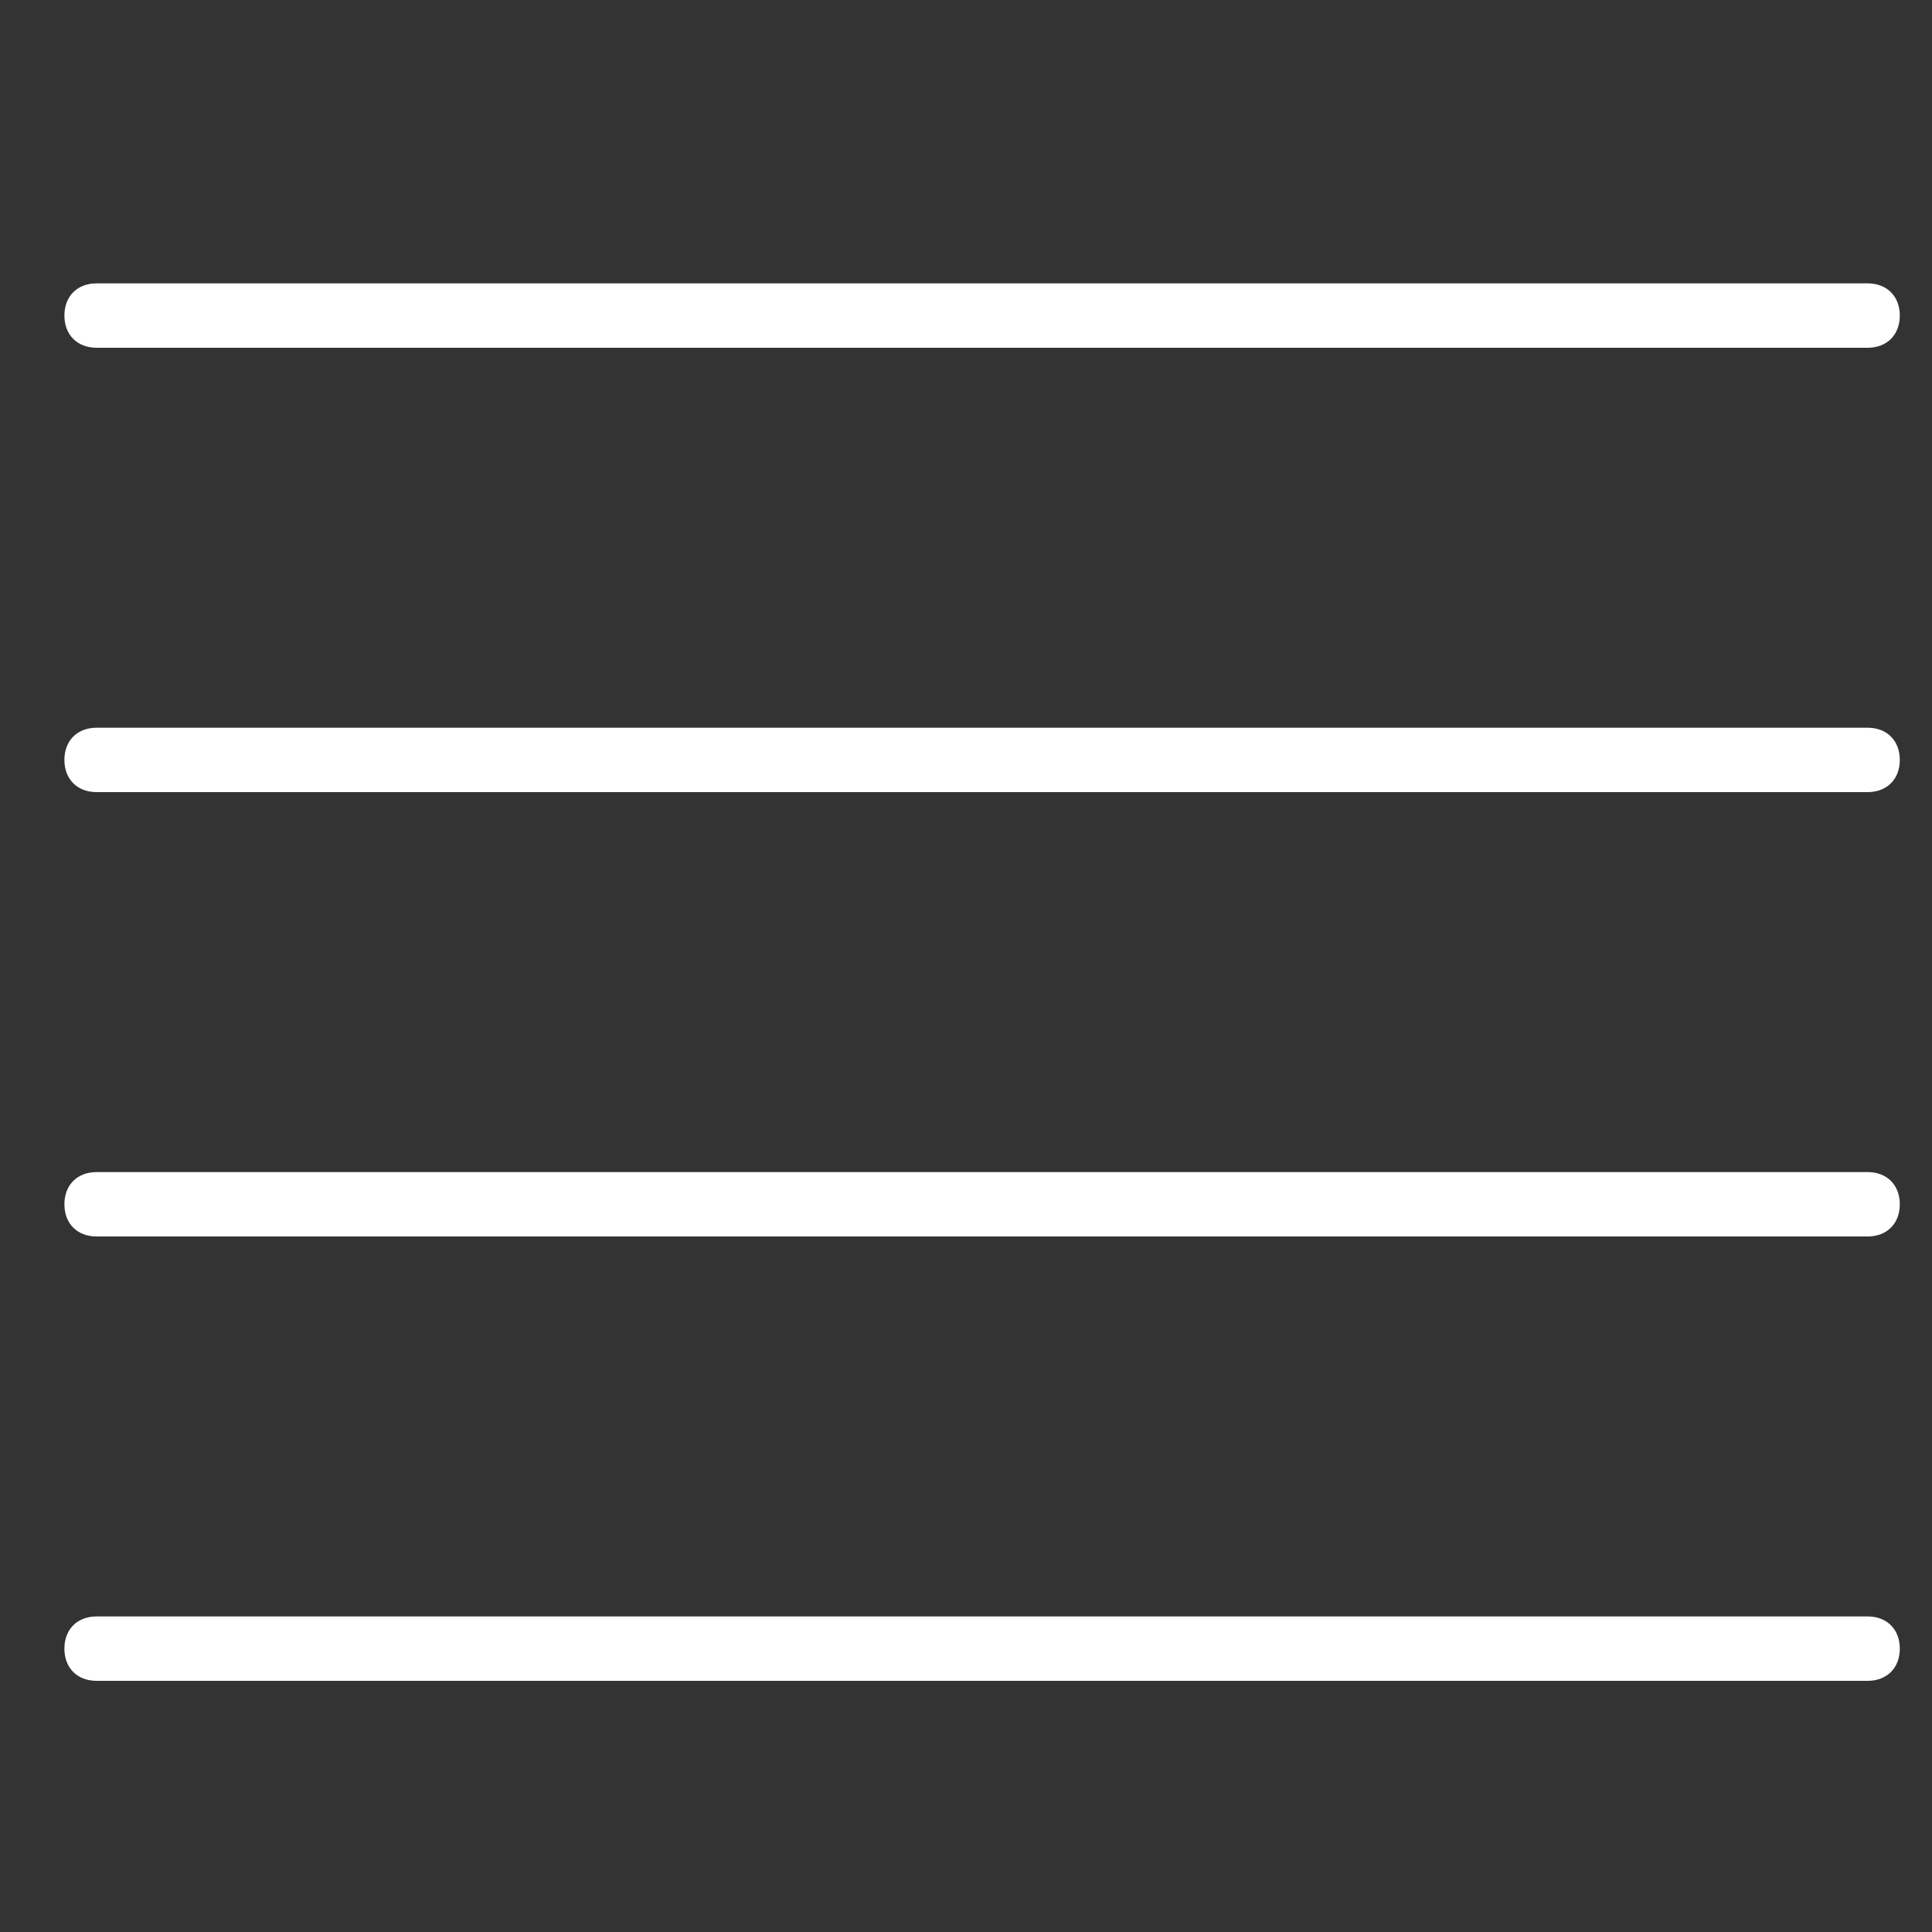
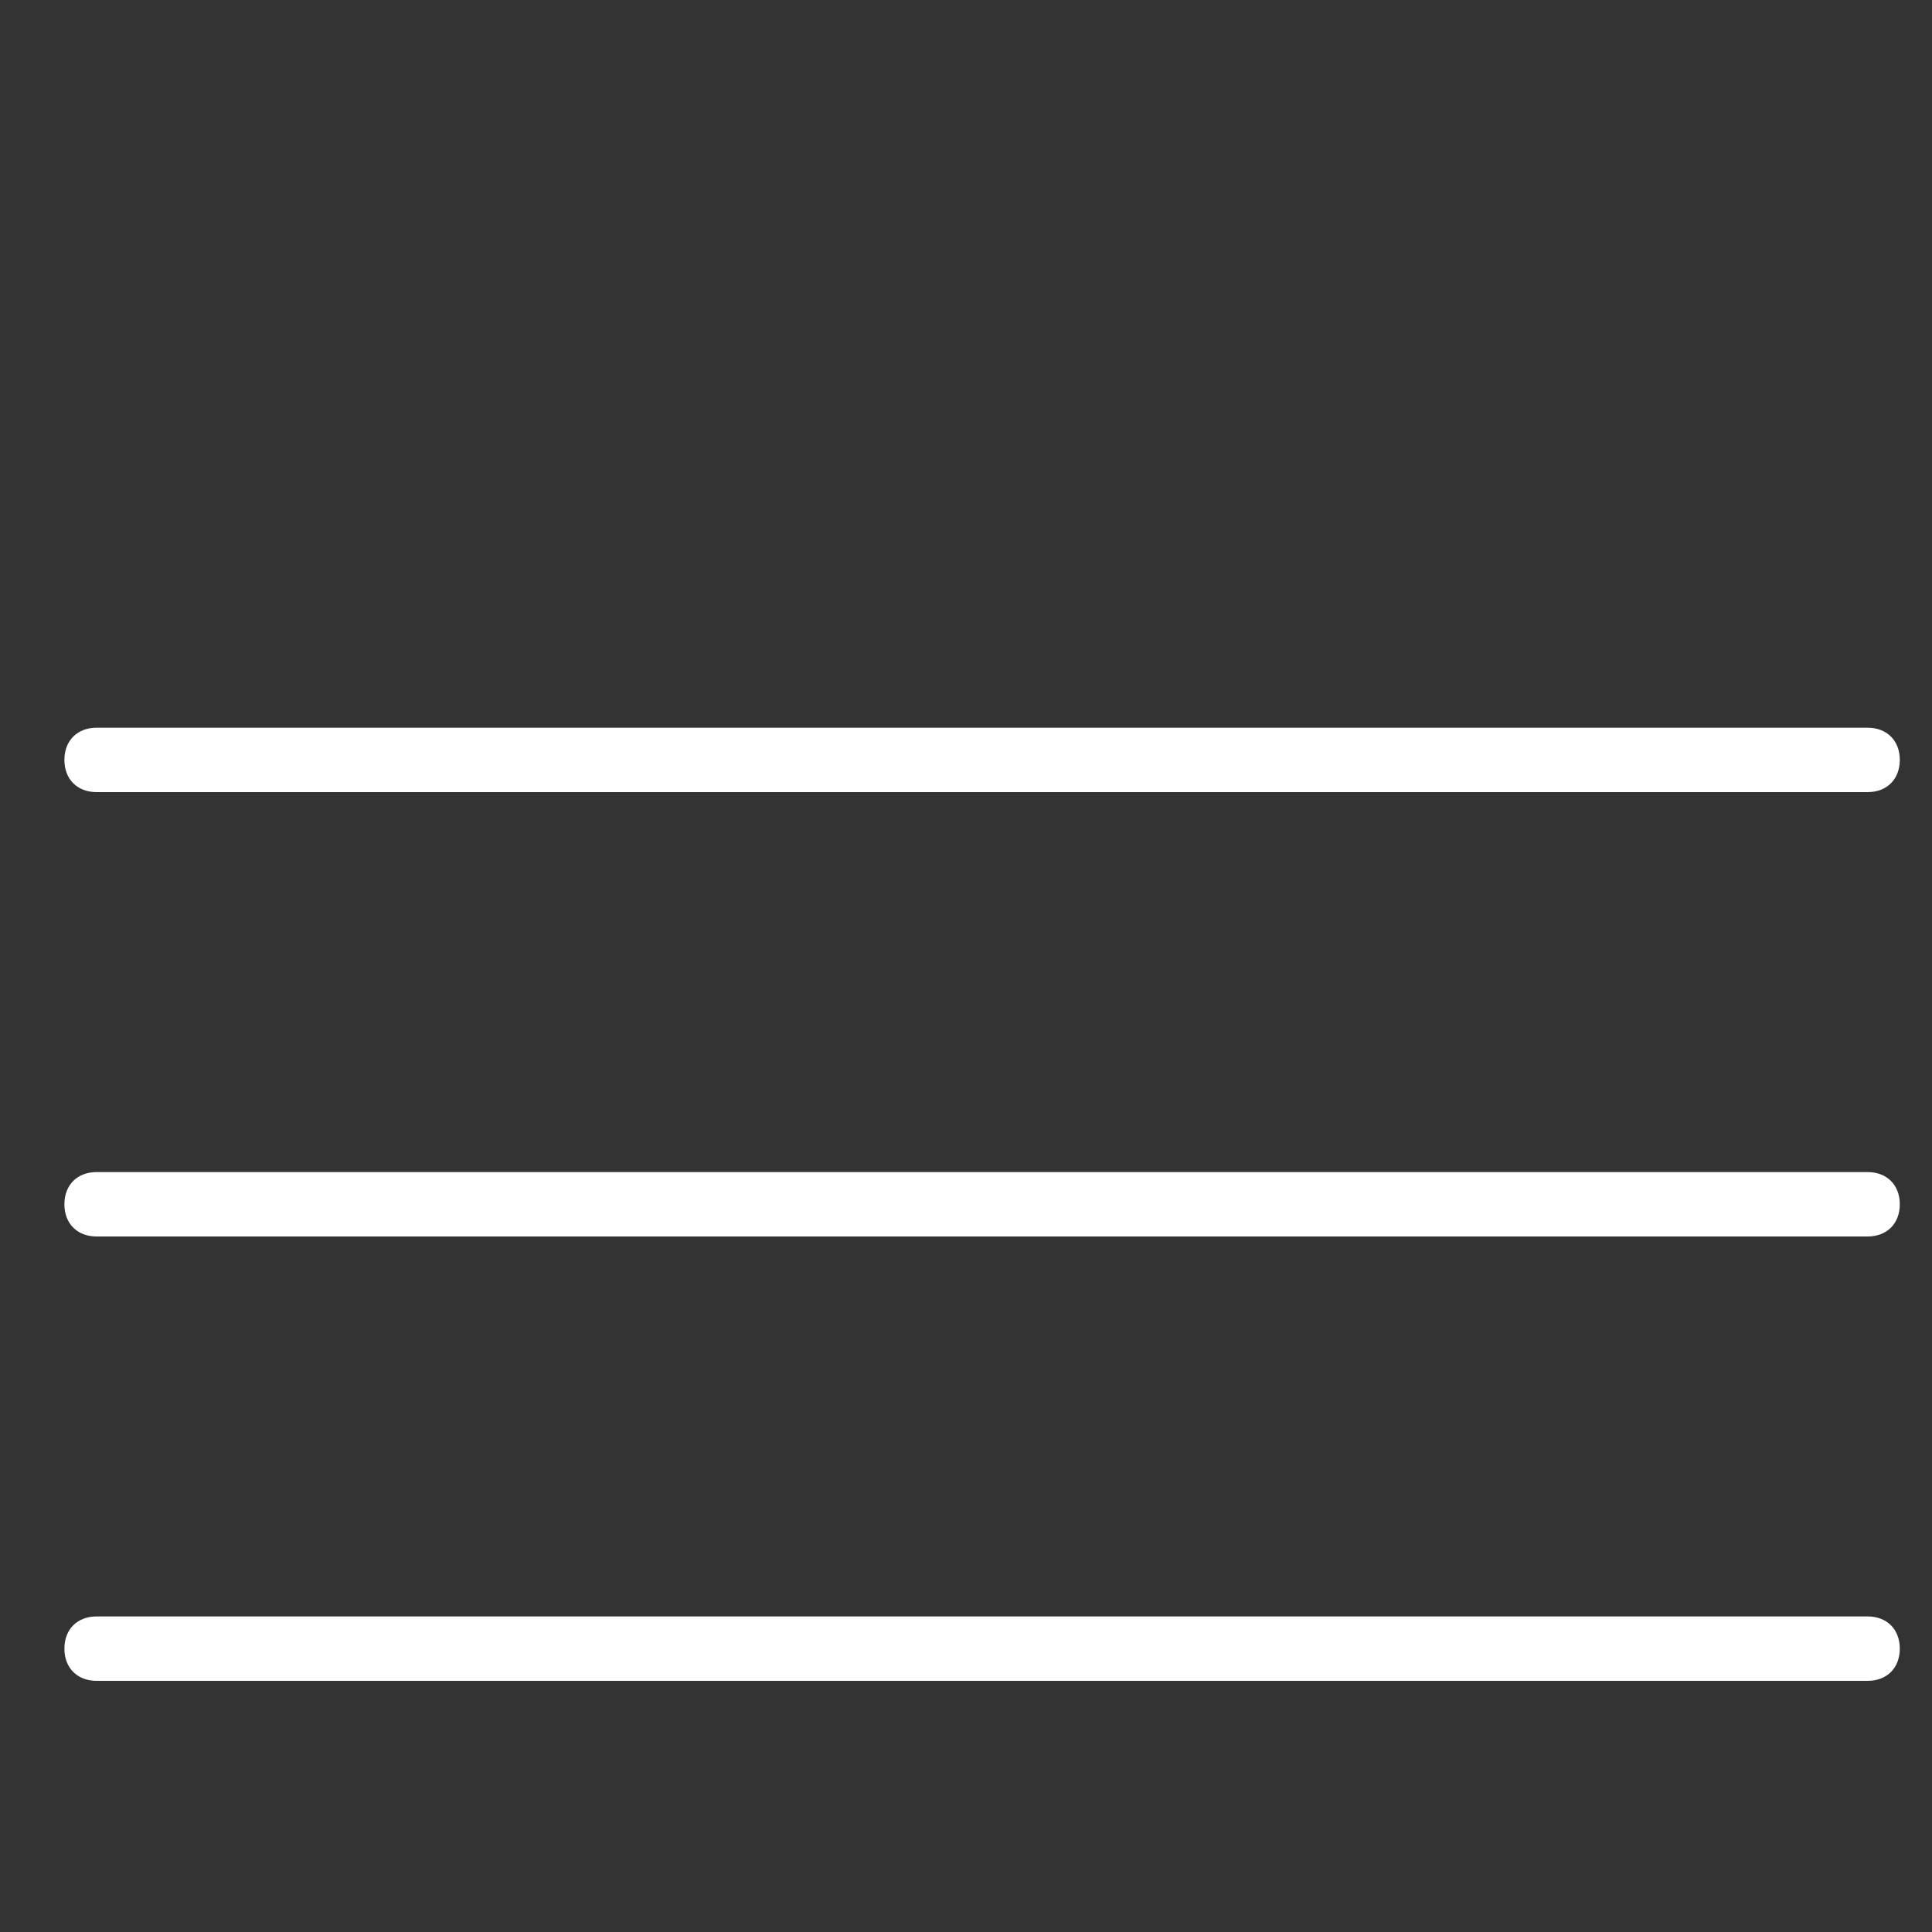
<svg xmlns="http://www.w3.org/2000/svg" id="Livello_1" viewBox="0 0 30 30">
  <rect x="0" y="0" width="30" height="30" fill="#333333" stroke="none" />
  <defs>
    <style>      .st0 {        fill: #fff;      }    </style>
  </defs>
-   <path class="st0" d="M29,5.4H1.5c-.3,0-.5-.2-.5-.5s.2-.5.5-.5h27.5c.3,0,.5.2.5.5s-.2.5-.5.5Z" />
  <path class="st0" d="M29,12.3H1.5c-.3,0-.5-.2-.5-.5s.2-.5.5-.5h27.5c.3,0,.5.2.5.5s-.2.5-.5.5Z" />
  <path class="st0" d="M29,19.2H1.5c-.3,0-.5-.2-.5-.5s.2-.5.5-.5h27.5c.3,0,.5.2.5.5s-.2.5-.5.5Z" />
  <path class="st0" d="M29,26.1H1.5c-.3,0-.5-.2-.5-.5s.2-.5.5-.5h27.5c.3,0,.5.2.5.5s-.2.5-.5.5Z" />
</svg>